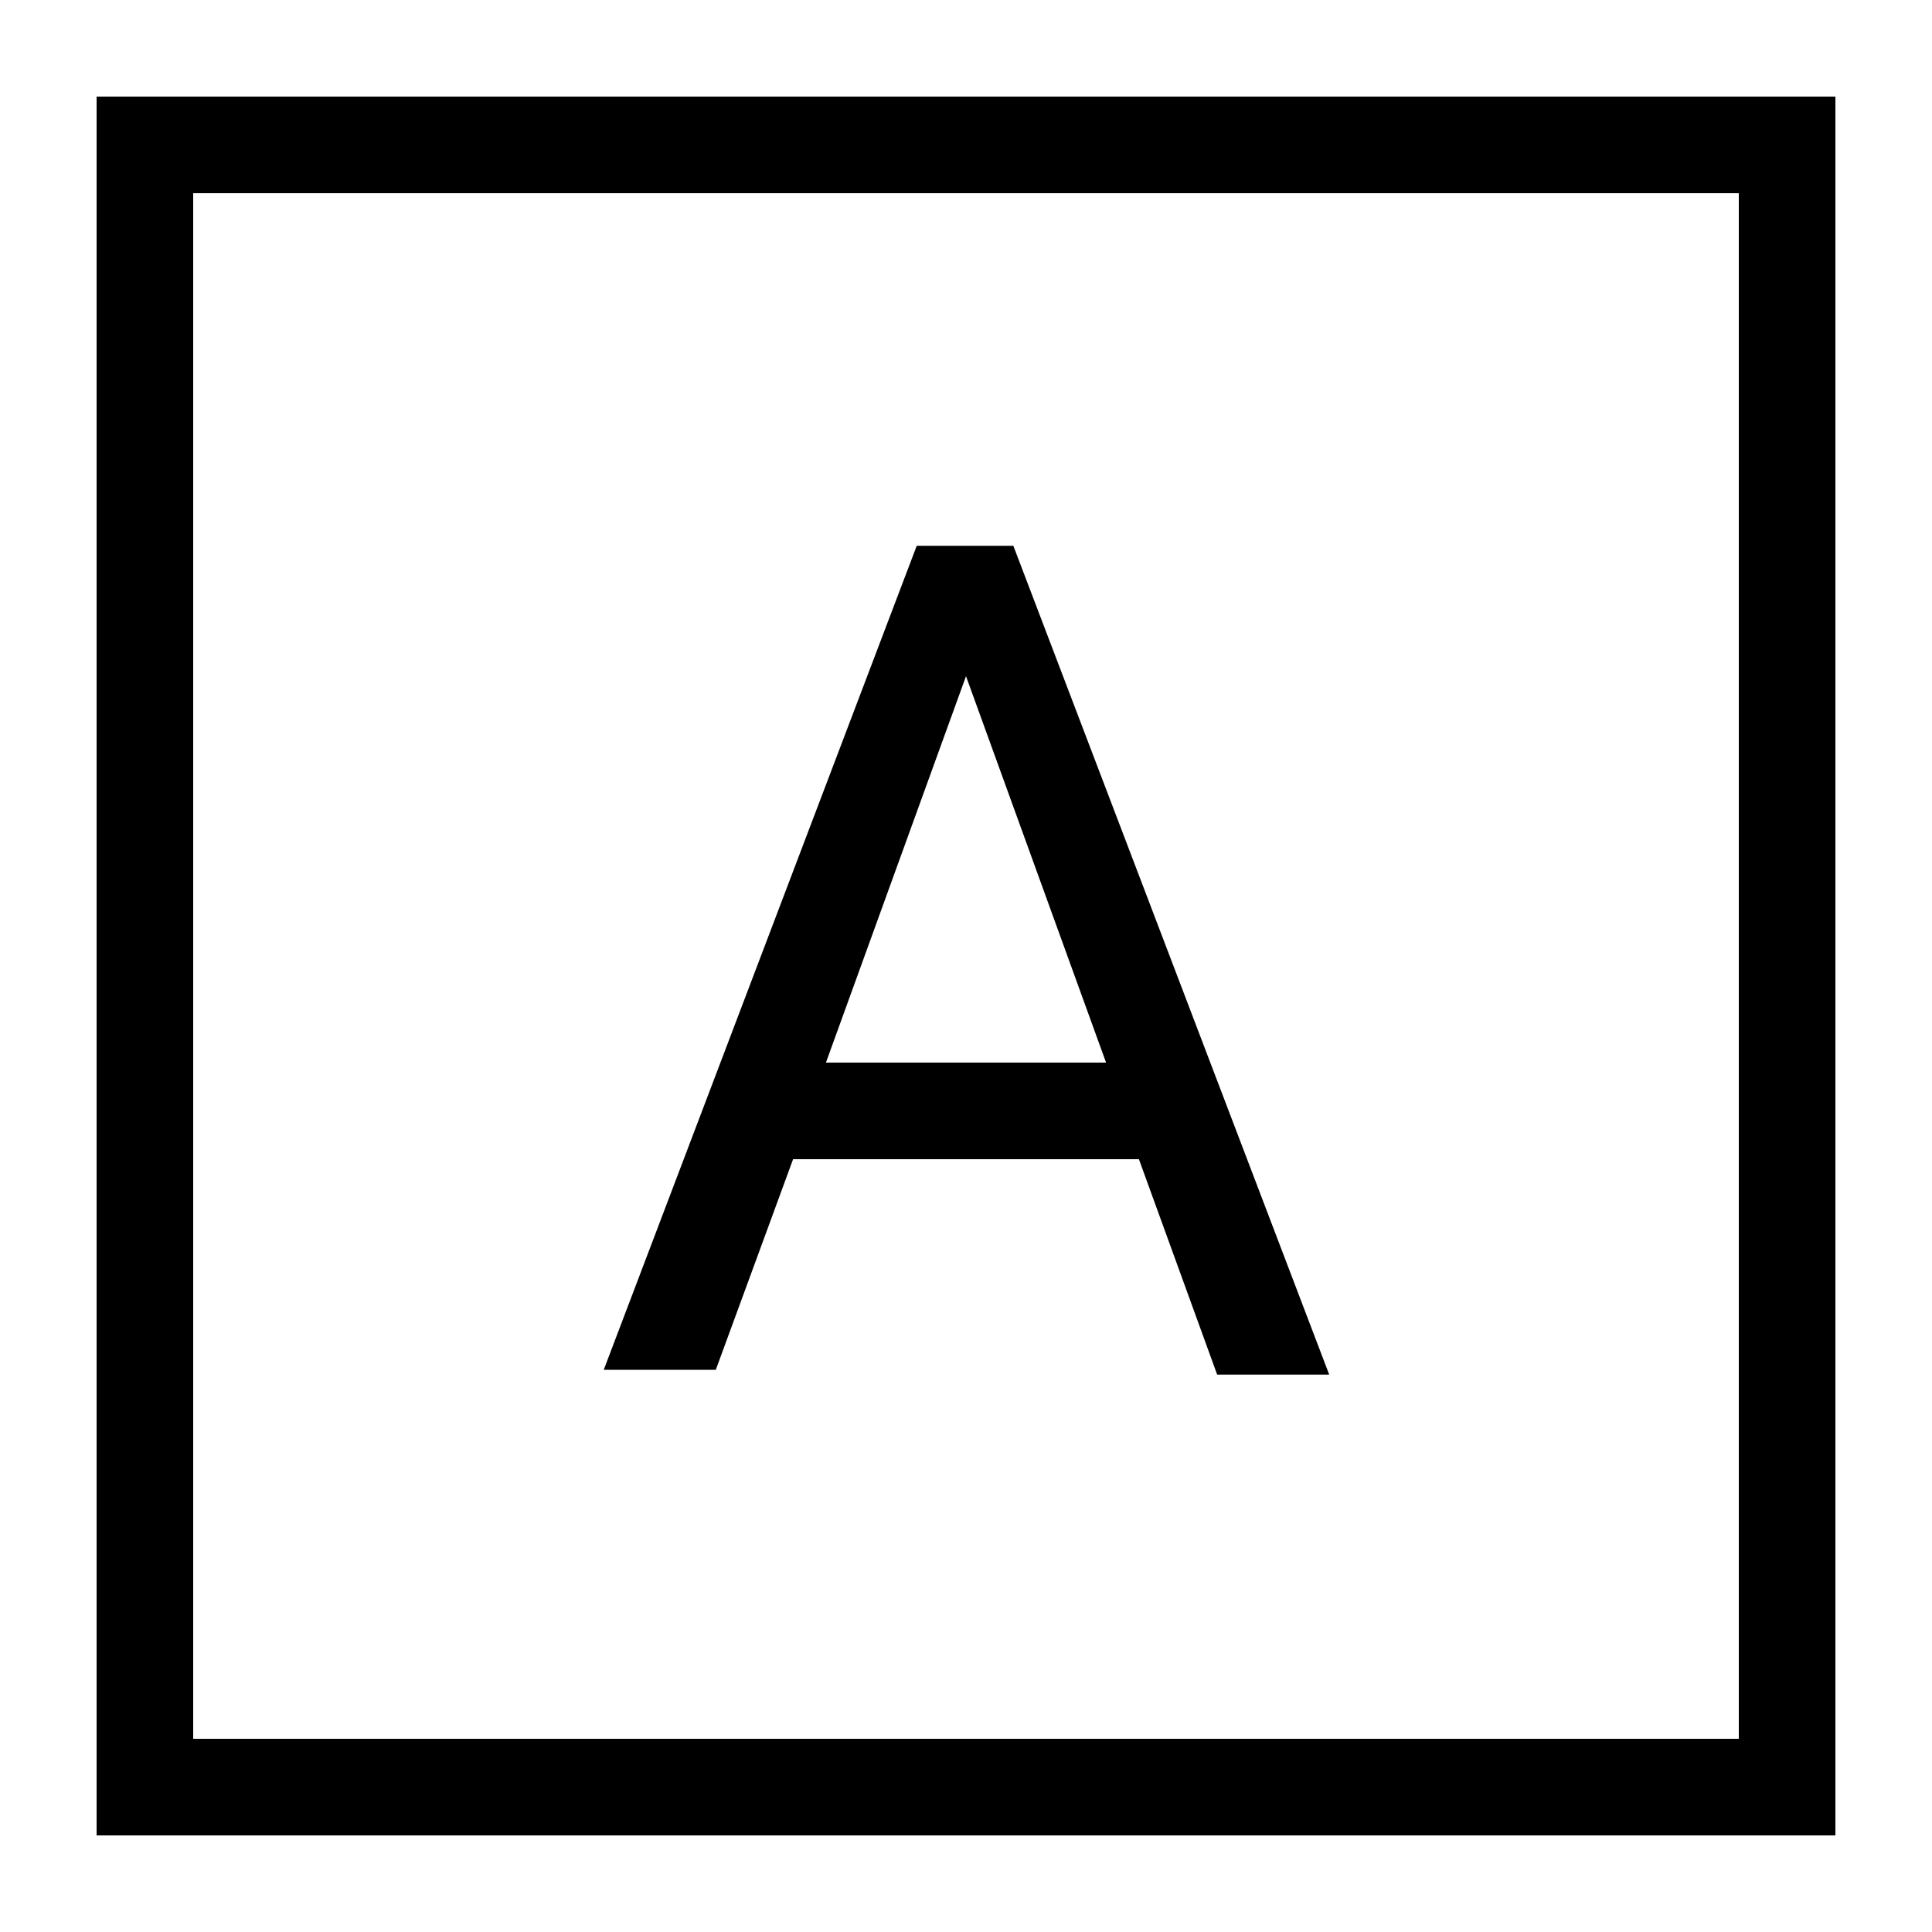
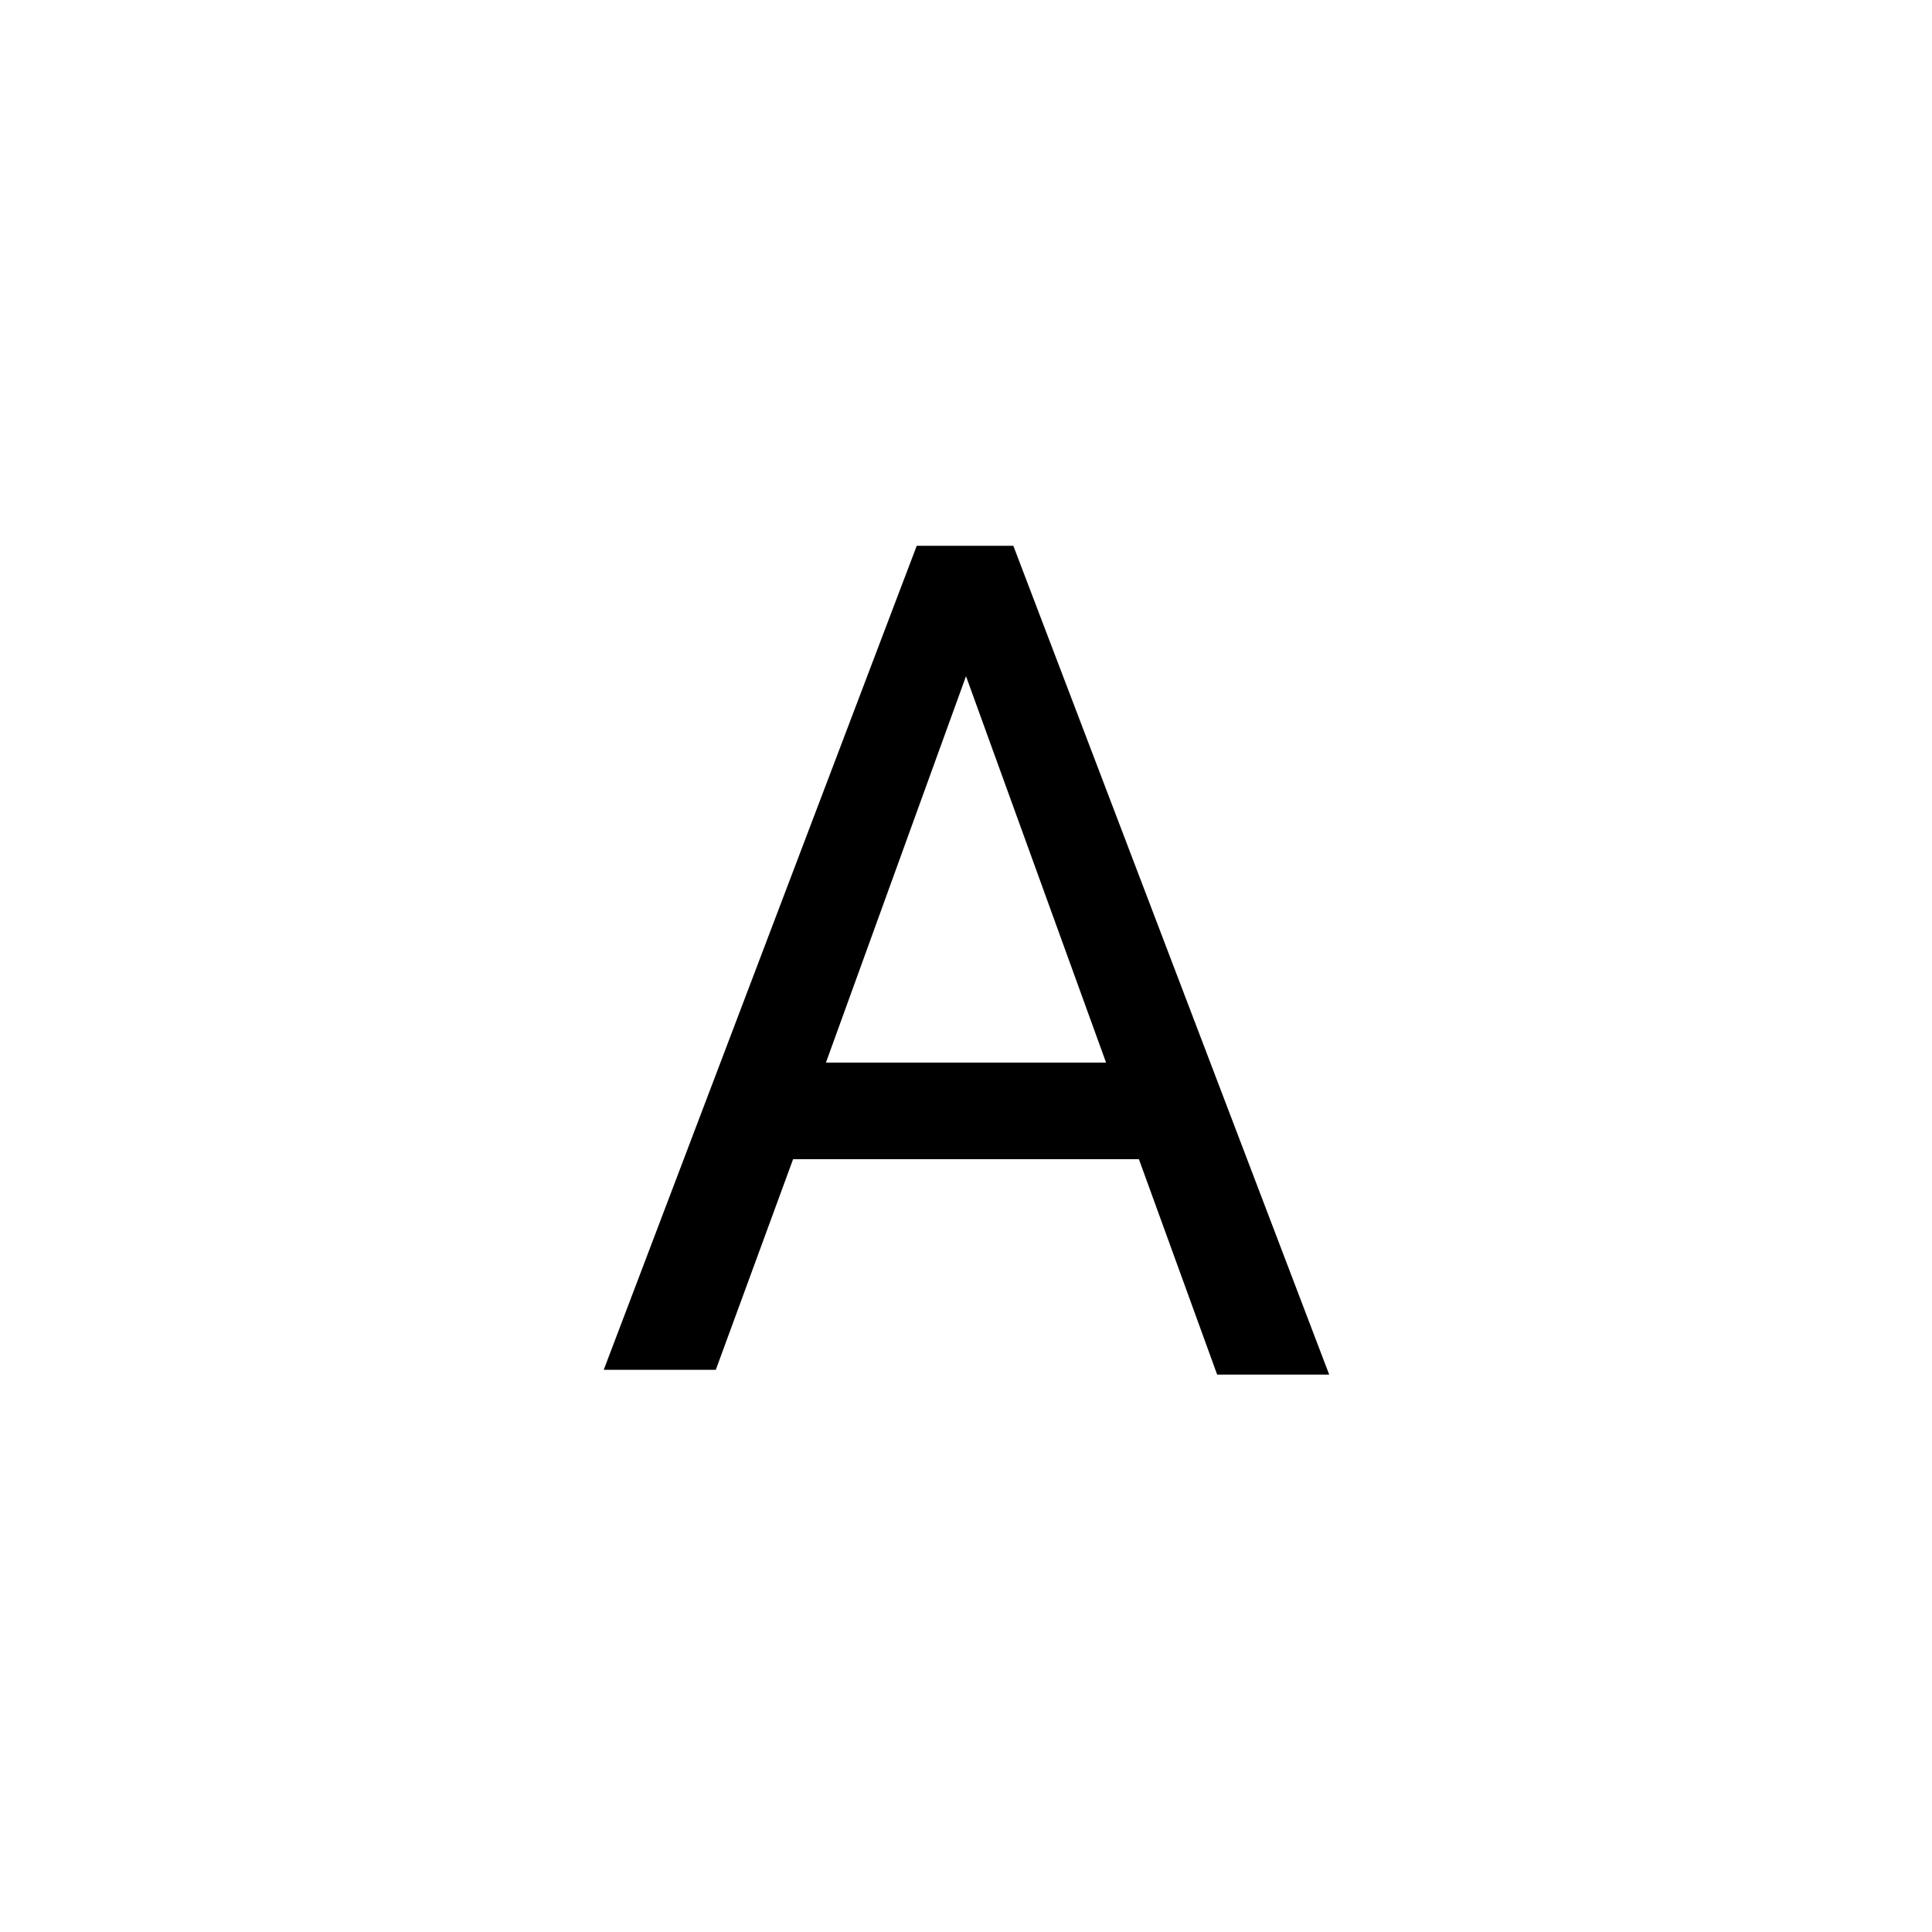
<svg xmlns="http://www.w3.org/2000/svg" id="artwork" viewBox="0 0 20 20">
  <title>text_box</title>
-   <path d="M1,1V19H19V1ZM18,18H2V2H18Z" />
  <path d="M8.21,12h3.58l.81,2.23h1.16L10.49,5.65h-1L6.25,14.18H7.41ZM10,7l1.45,4H8.55Z" />
</svg>